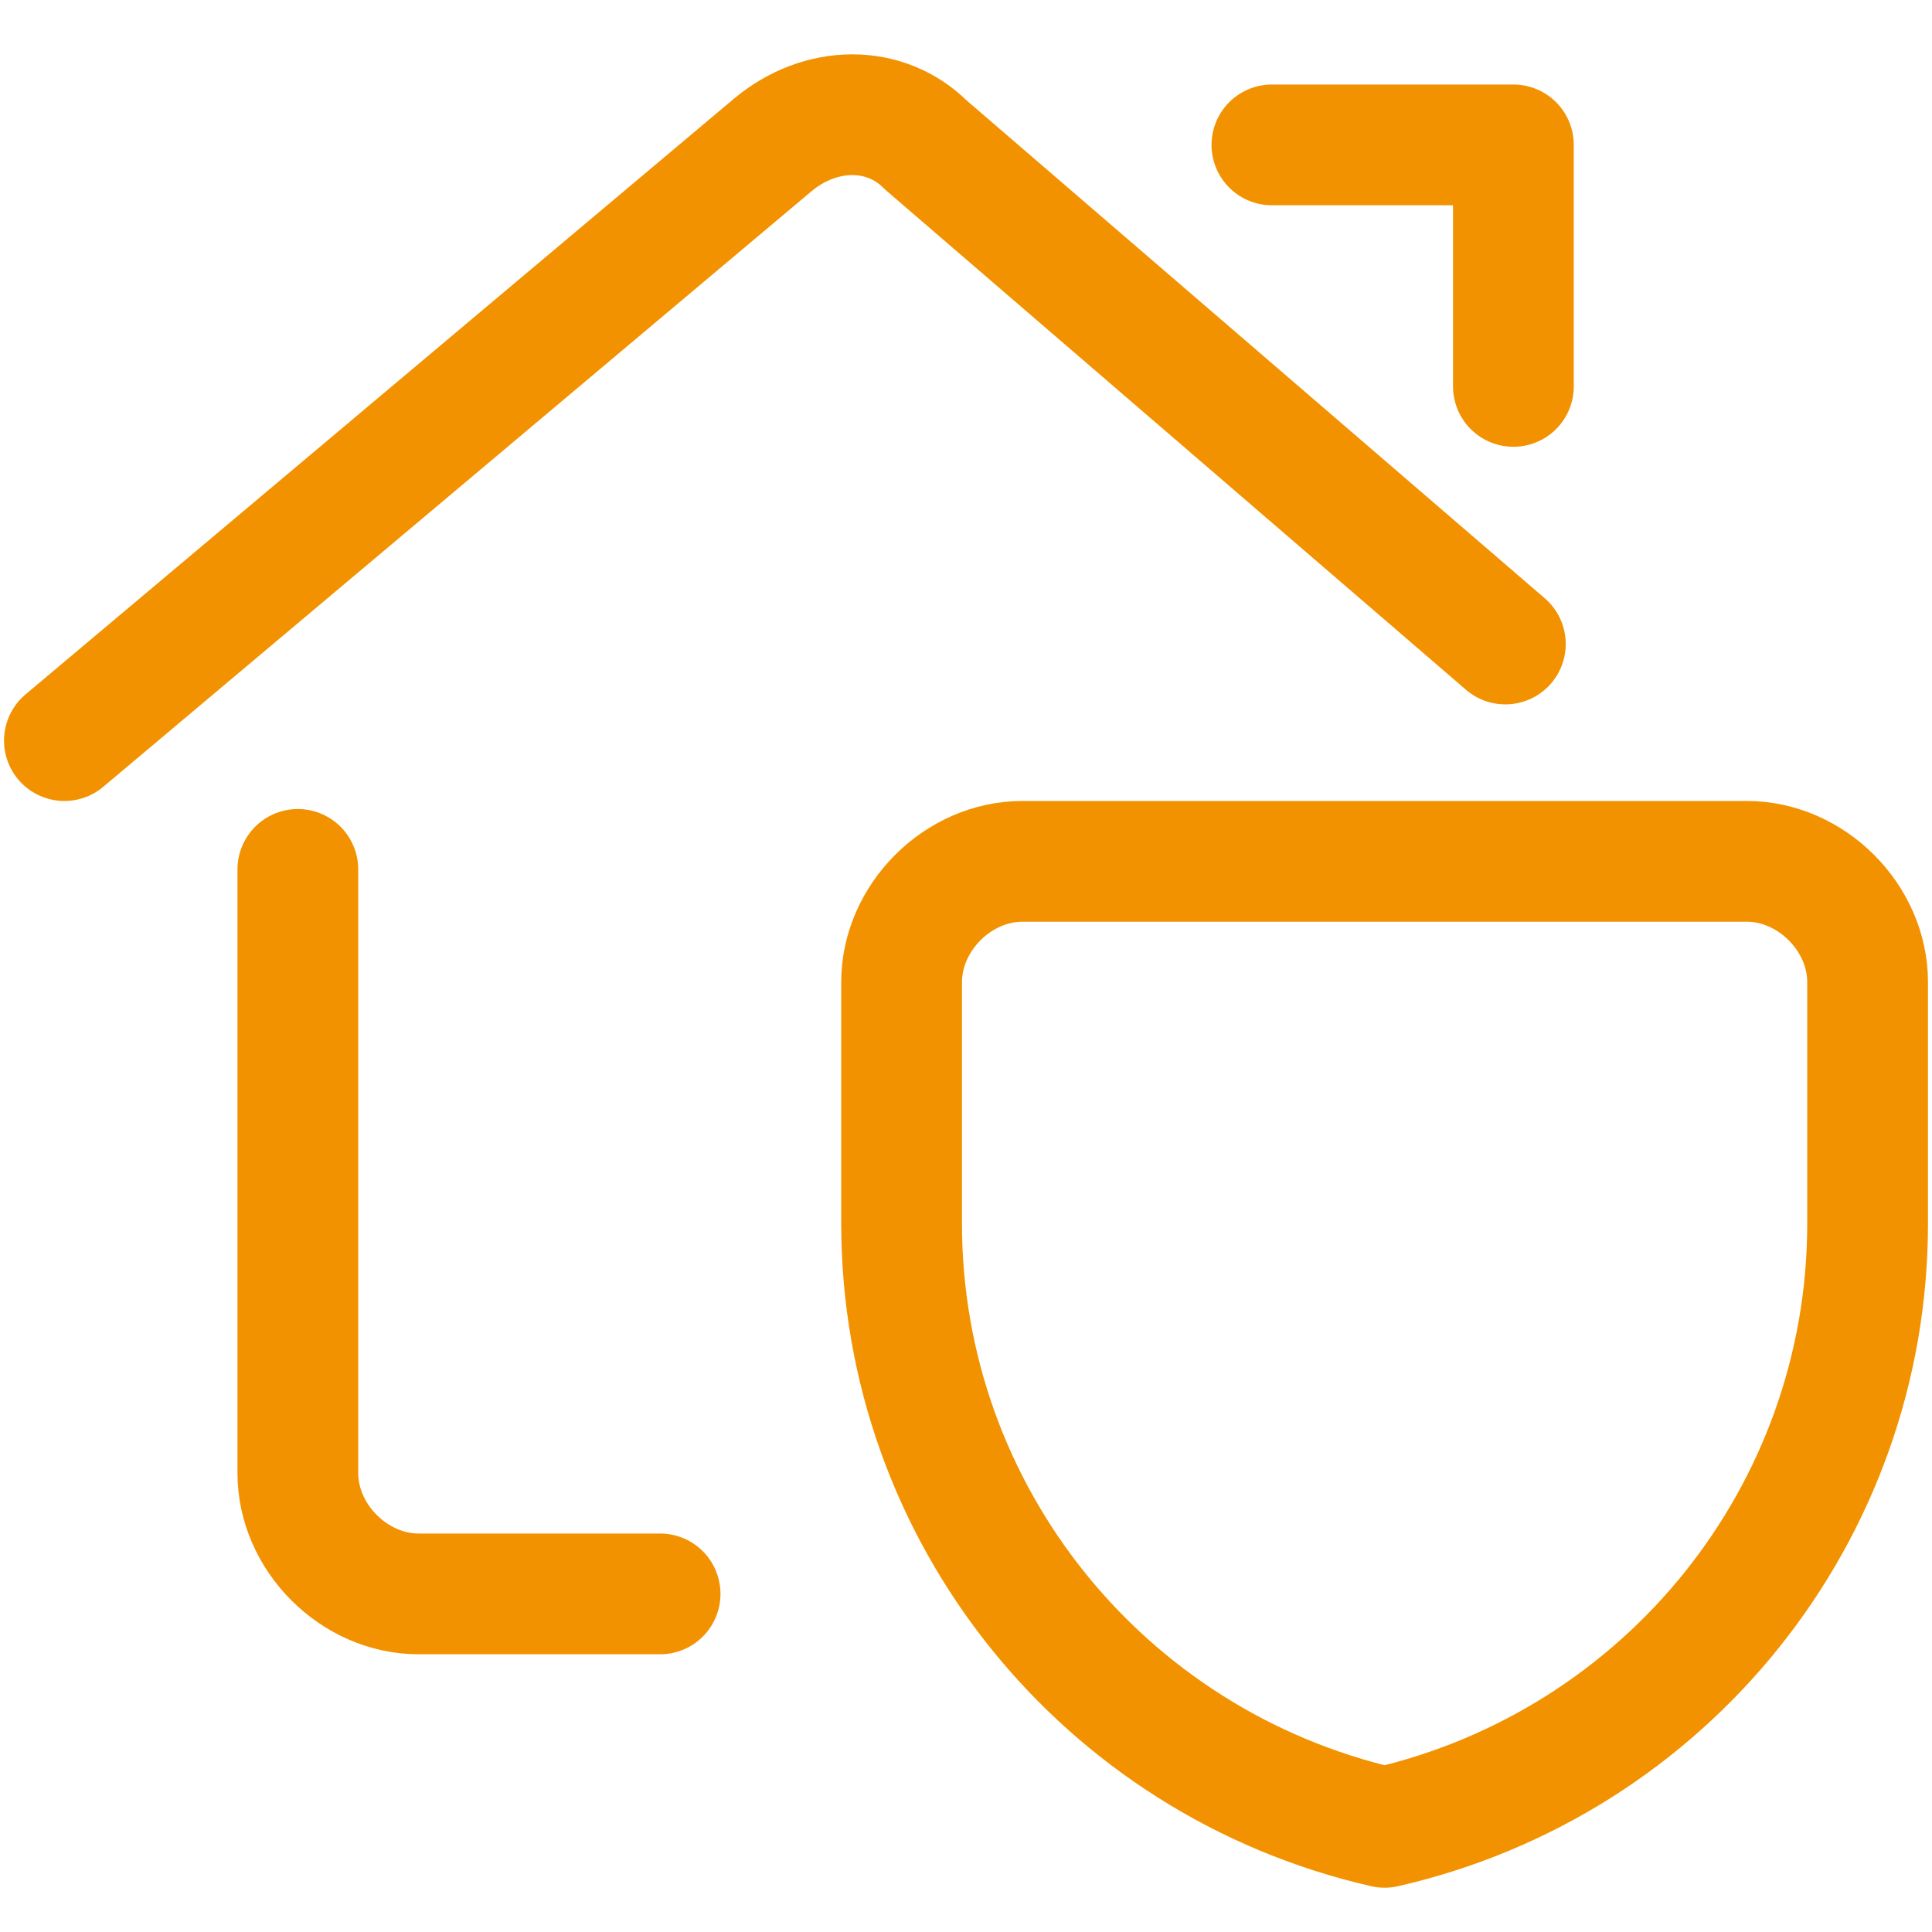
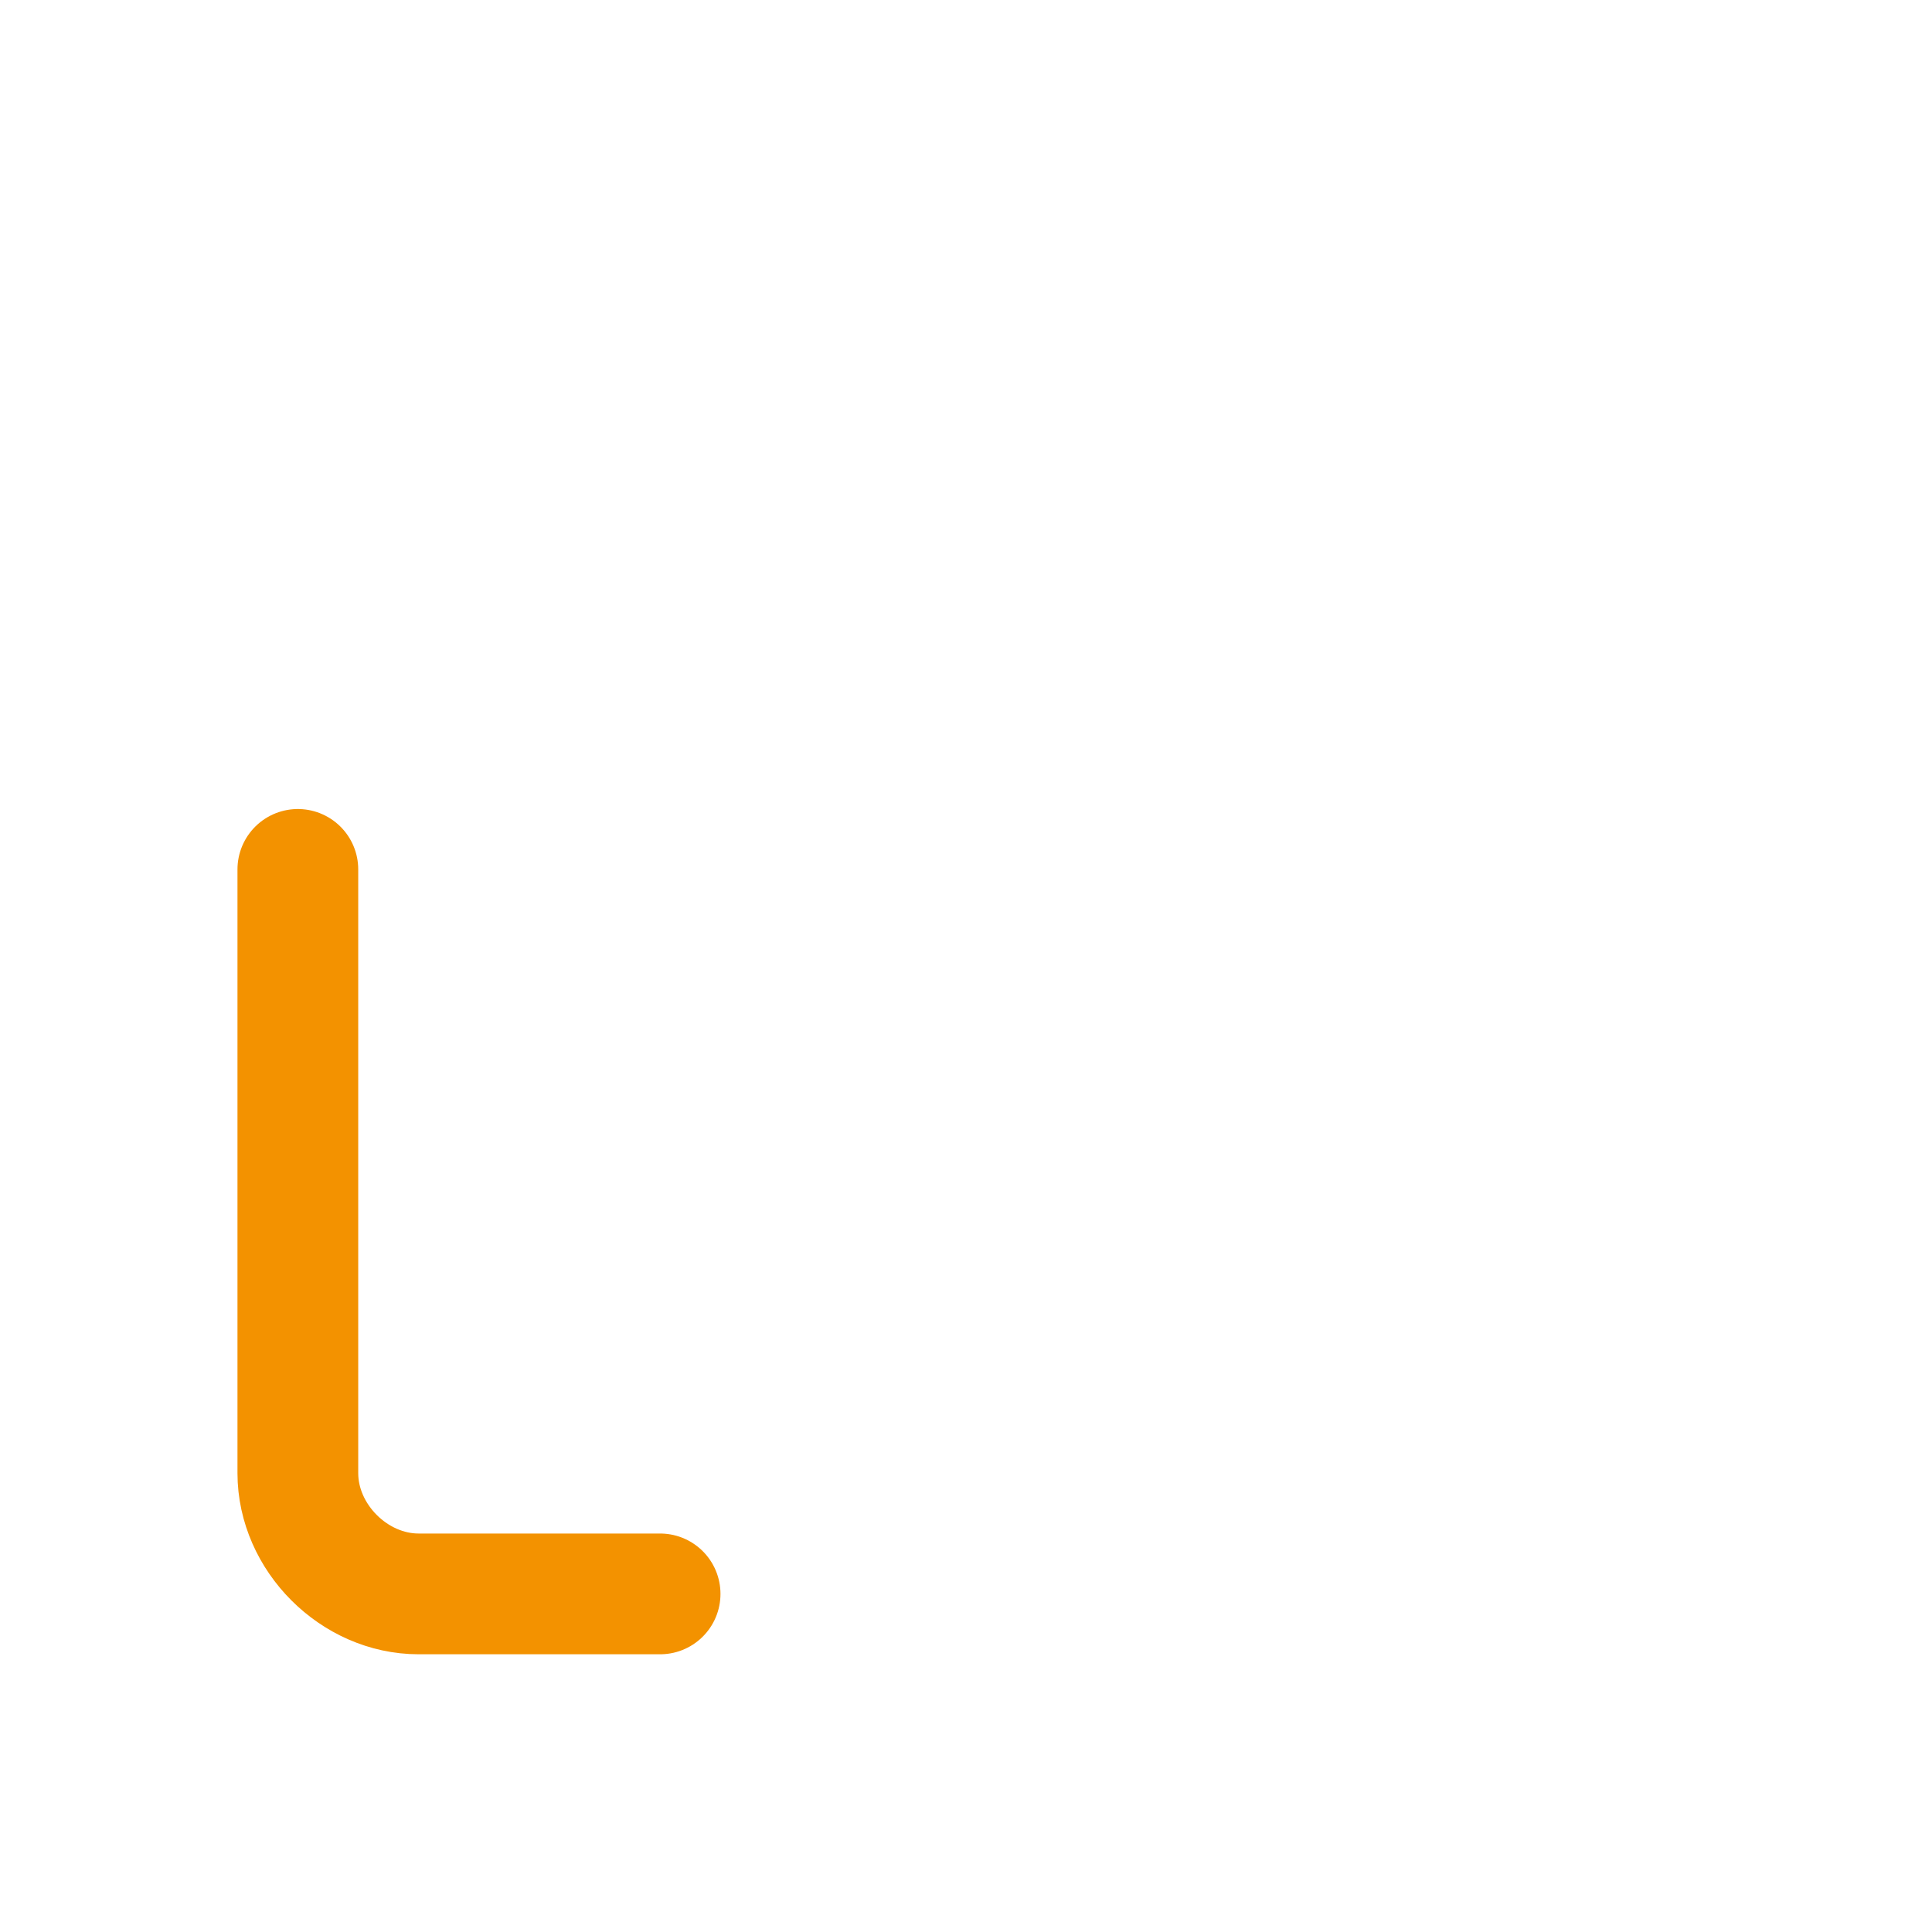
<svg xmlns="http://www.w3.org/2000/svg" id="Ebene_1" x="0px" y="0px" viewBox="0 0 24 24" style="enable-background:new 0 0 24 24;" xml:space="preserve">
  <style type="text/css"> .st0{fill:none;stroke:#F39200;stroke-width:1.5;stroke-linecap:round;stroke-linejoin:round;} </style>
  <g>
    <g>
      <path class="st0" d="M8.2,19.8h-3c-0.8,0-1.5-0.7-1.5-1.5v-7.5" />
-       <path class="st0" d="M0.8,9.2l8.8-7.4c0.6-0.5,1.4-0.5,1.9,0L18.7,8" />
-       <path class="st0" d="M15.8,1.8h3v3" />
-       <path class="st0" d="M23.2,15.2c0,3.6-2.5,6.7-6,7.5c-3.5-0.8-6-3.9-6-7.5v-3c0-0.8,0.7-1.5,1.5-1.5h9c0.8,0,1.5,0.7,1.5,1.5V15.2 z" />
    </g>
  </g>
</svg>